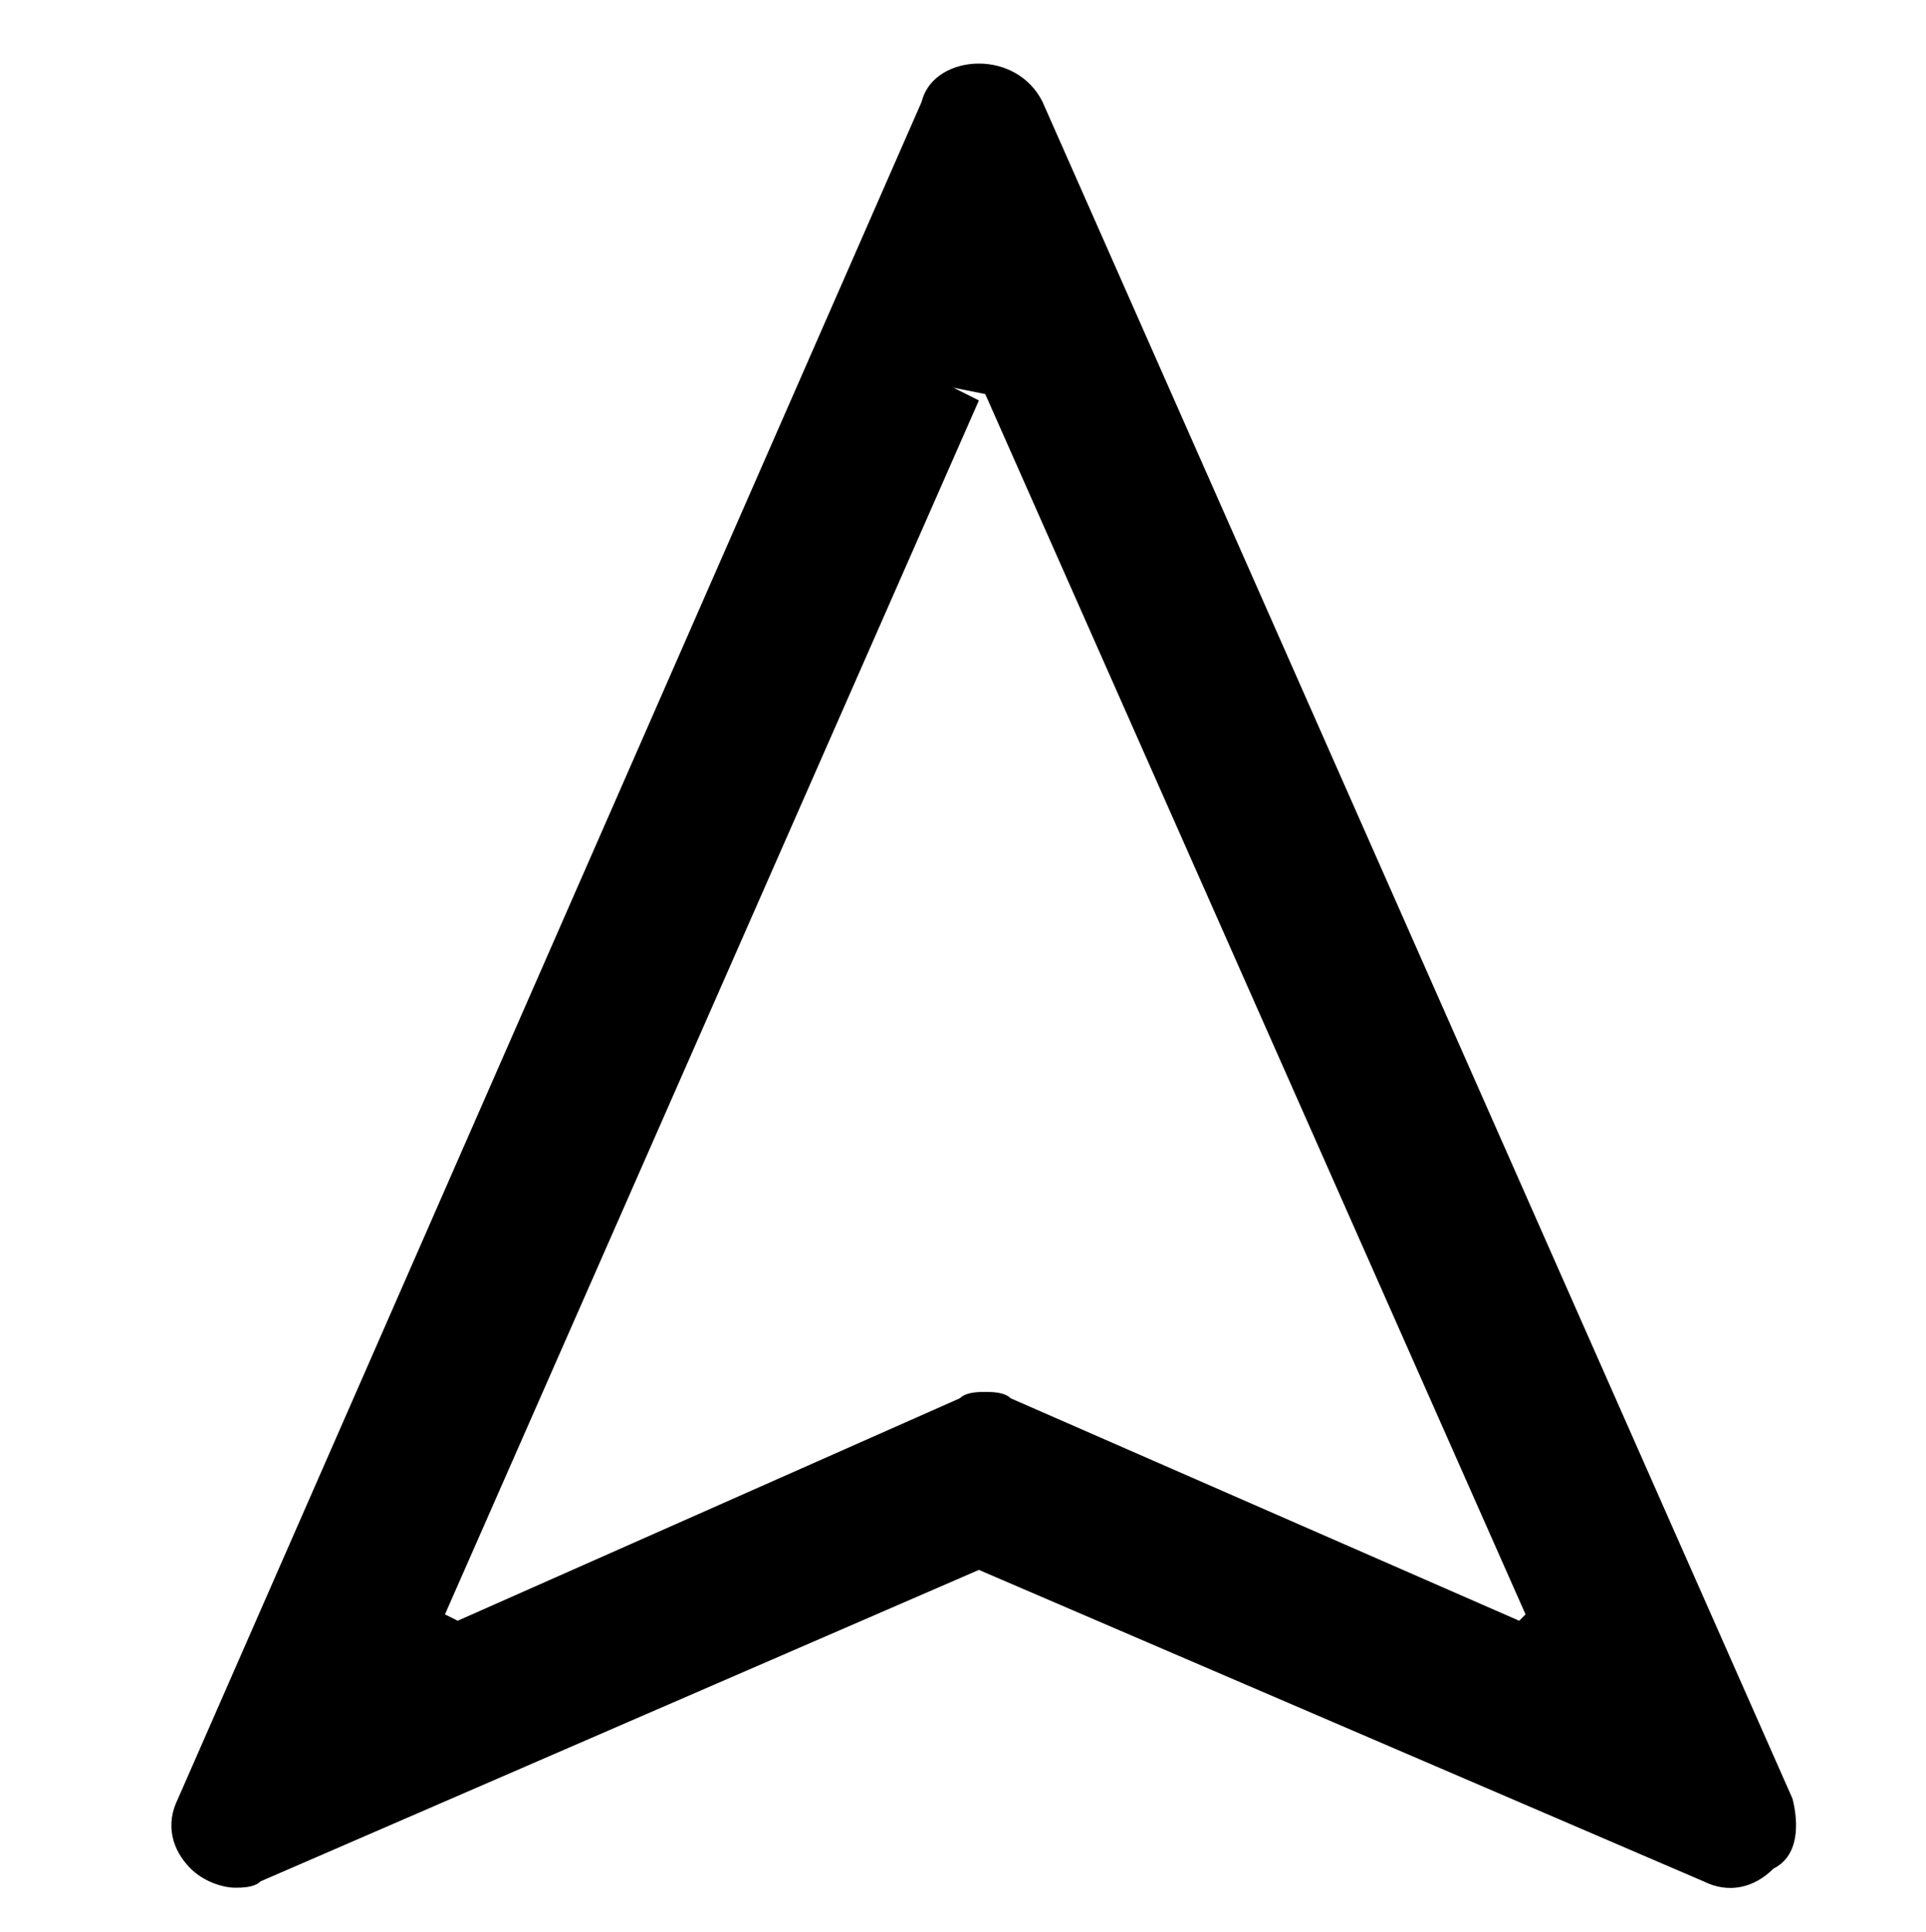
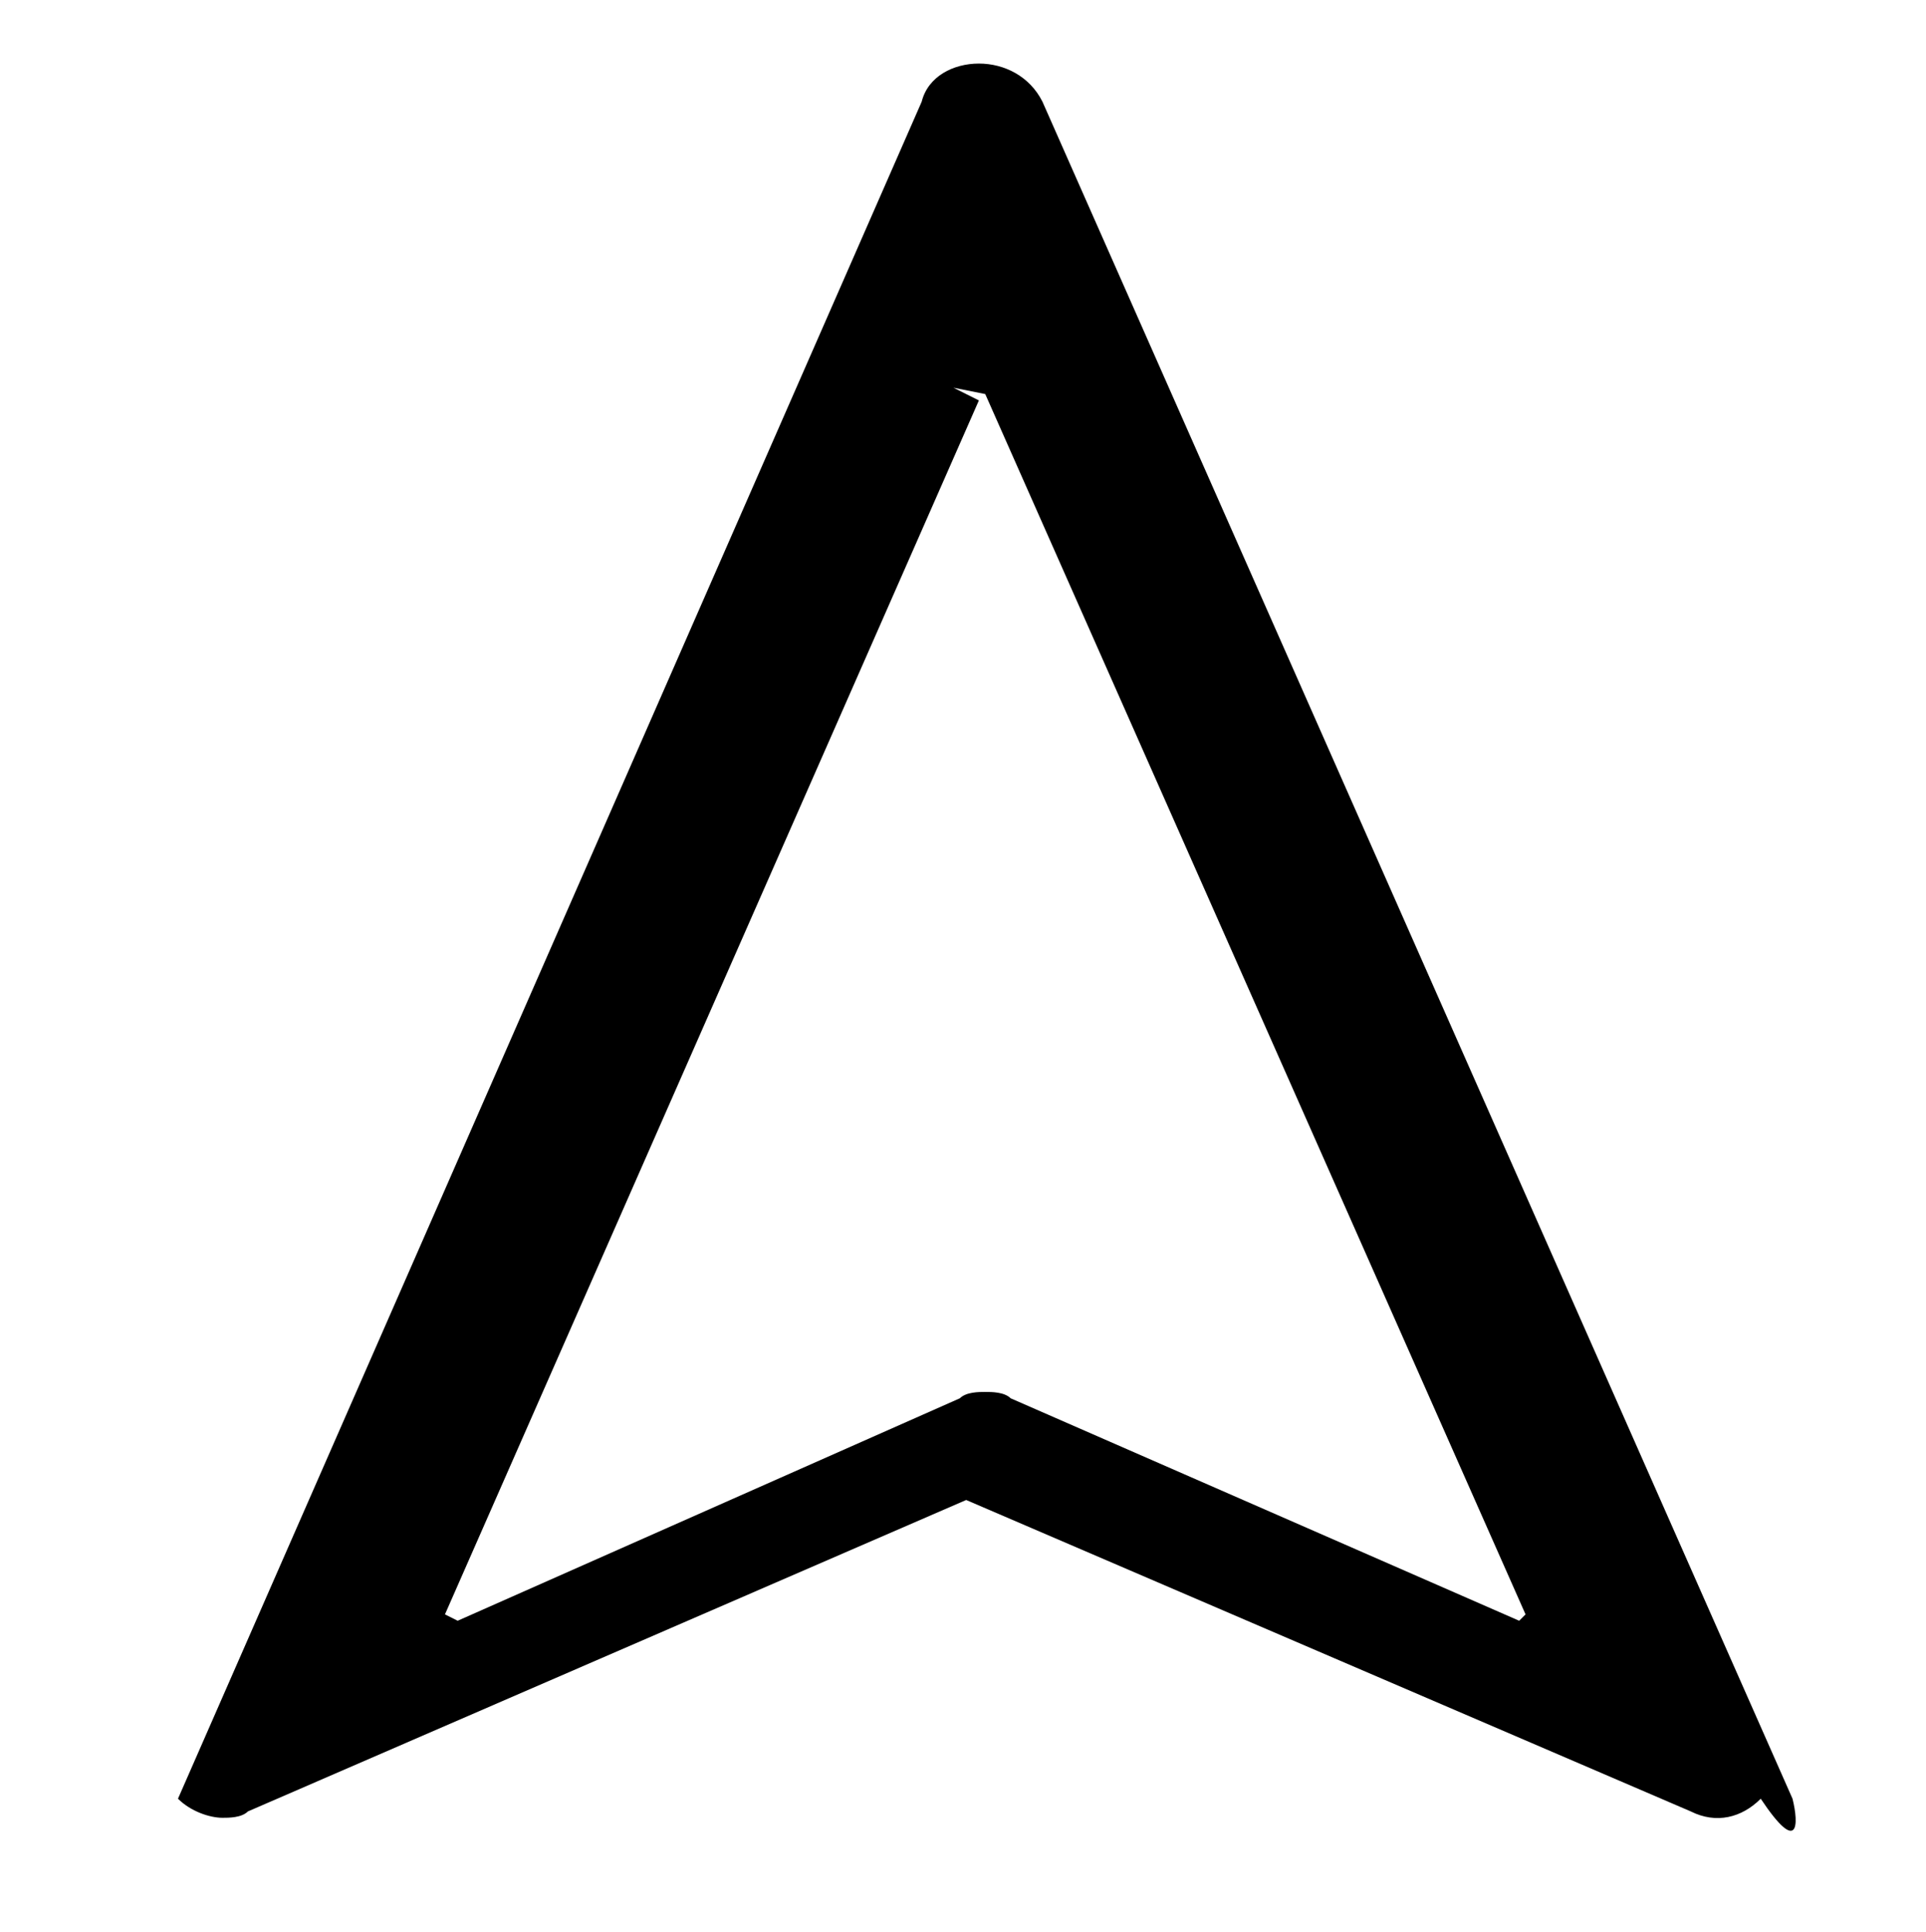
<svg xmlns="http://www.w3.org/2000/svg" version="1.1" id="Lock" x="0px" y="0px" viewBox="0 0 30.3 30.4" style="enable-background:new 0 0 30.3 30.4;" xml:space="preserve">
-   <path d="M28.2,28.3L16.4,1.6C16.2,1.2,15.8,1,15.4,1c-0.4,0-0.8,0.2-0.9,0.6L2.8,28.3c-0.2,0.4-0.1,0.8,0.2,1.1  c0.2,0.2,0.5,0.3,0.7,0.3c0.1,0,0.3,0,0.4-0.1l11.3-4.9l11.4,4.9c0.4,0.2,0.8,0.1,1.1-0.2C28.3,29.2,28.3,28.7,28.2,28.3z M15.5,6.2  L24,25.4l-0.1,0.1l-8-3.5c-0.1-0.1-0.3-0.1-0.4-0.1c-0.1,0-0.3,0-0.4,0.1l-7.9,3.5L7,25.4l8.4-19.1l-0.4-0.2L15.5,6.2z" />
+   <path d="M28.2,28.3L16.4,1.6C16.2,1.2,15.8,1,15.4,1c-0.4,0-0.8,0.2-0.9,0.6L2.8,28.3c0.2,0.2,0.5,0.3,0.7,0.3c0.1,0,0.3,0,0.4-0.1l11.3-4.9l11.4,4.9c0.4,0.2,0.8,0.1,1.1-0.2C28.3,29.2,28.3,28.7,28.2,28.3z M15.5,6.2  L24,25.4l-0.1,0.1l-8-3.5c-0.1-0.1-0.3-0.1-0.4-0.1c-0.1,0-0.3,0-0.4,0.1l-7.9,3.5L7,25.4l8.4-19.1l-0.4-0.2L15.5,6.2z" />
</svg>